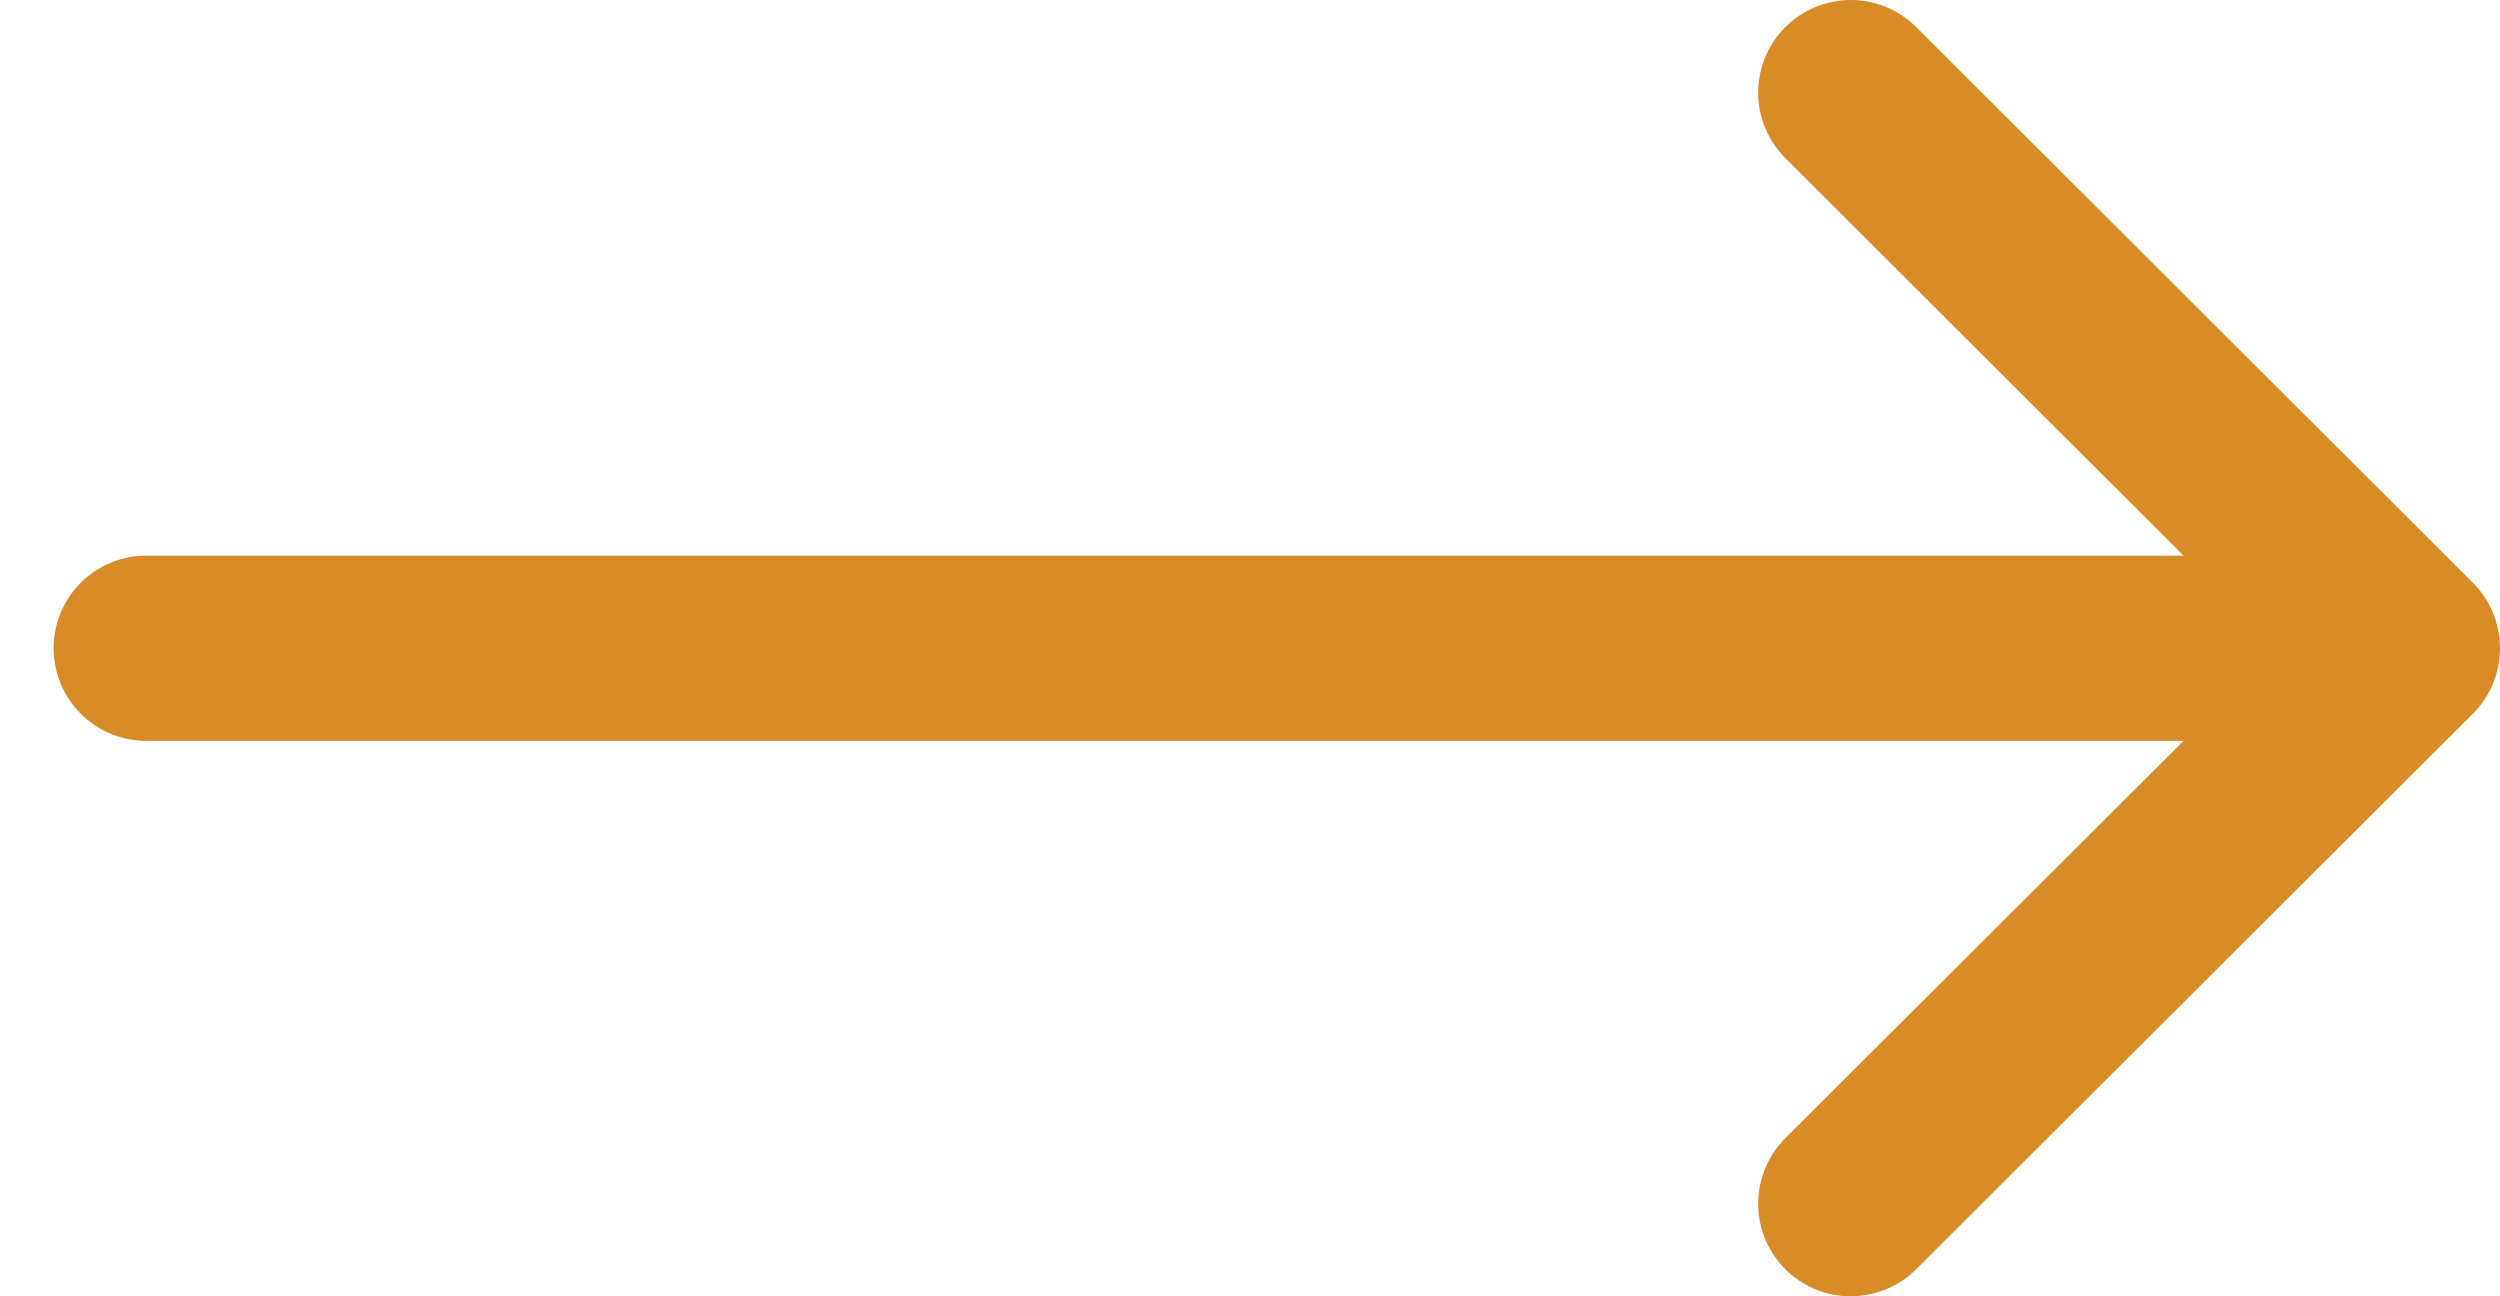
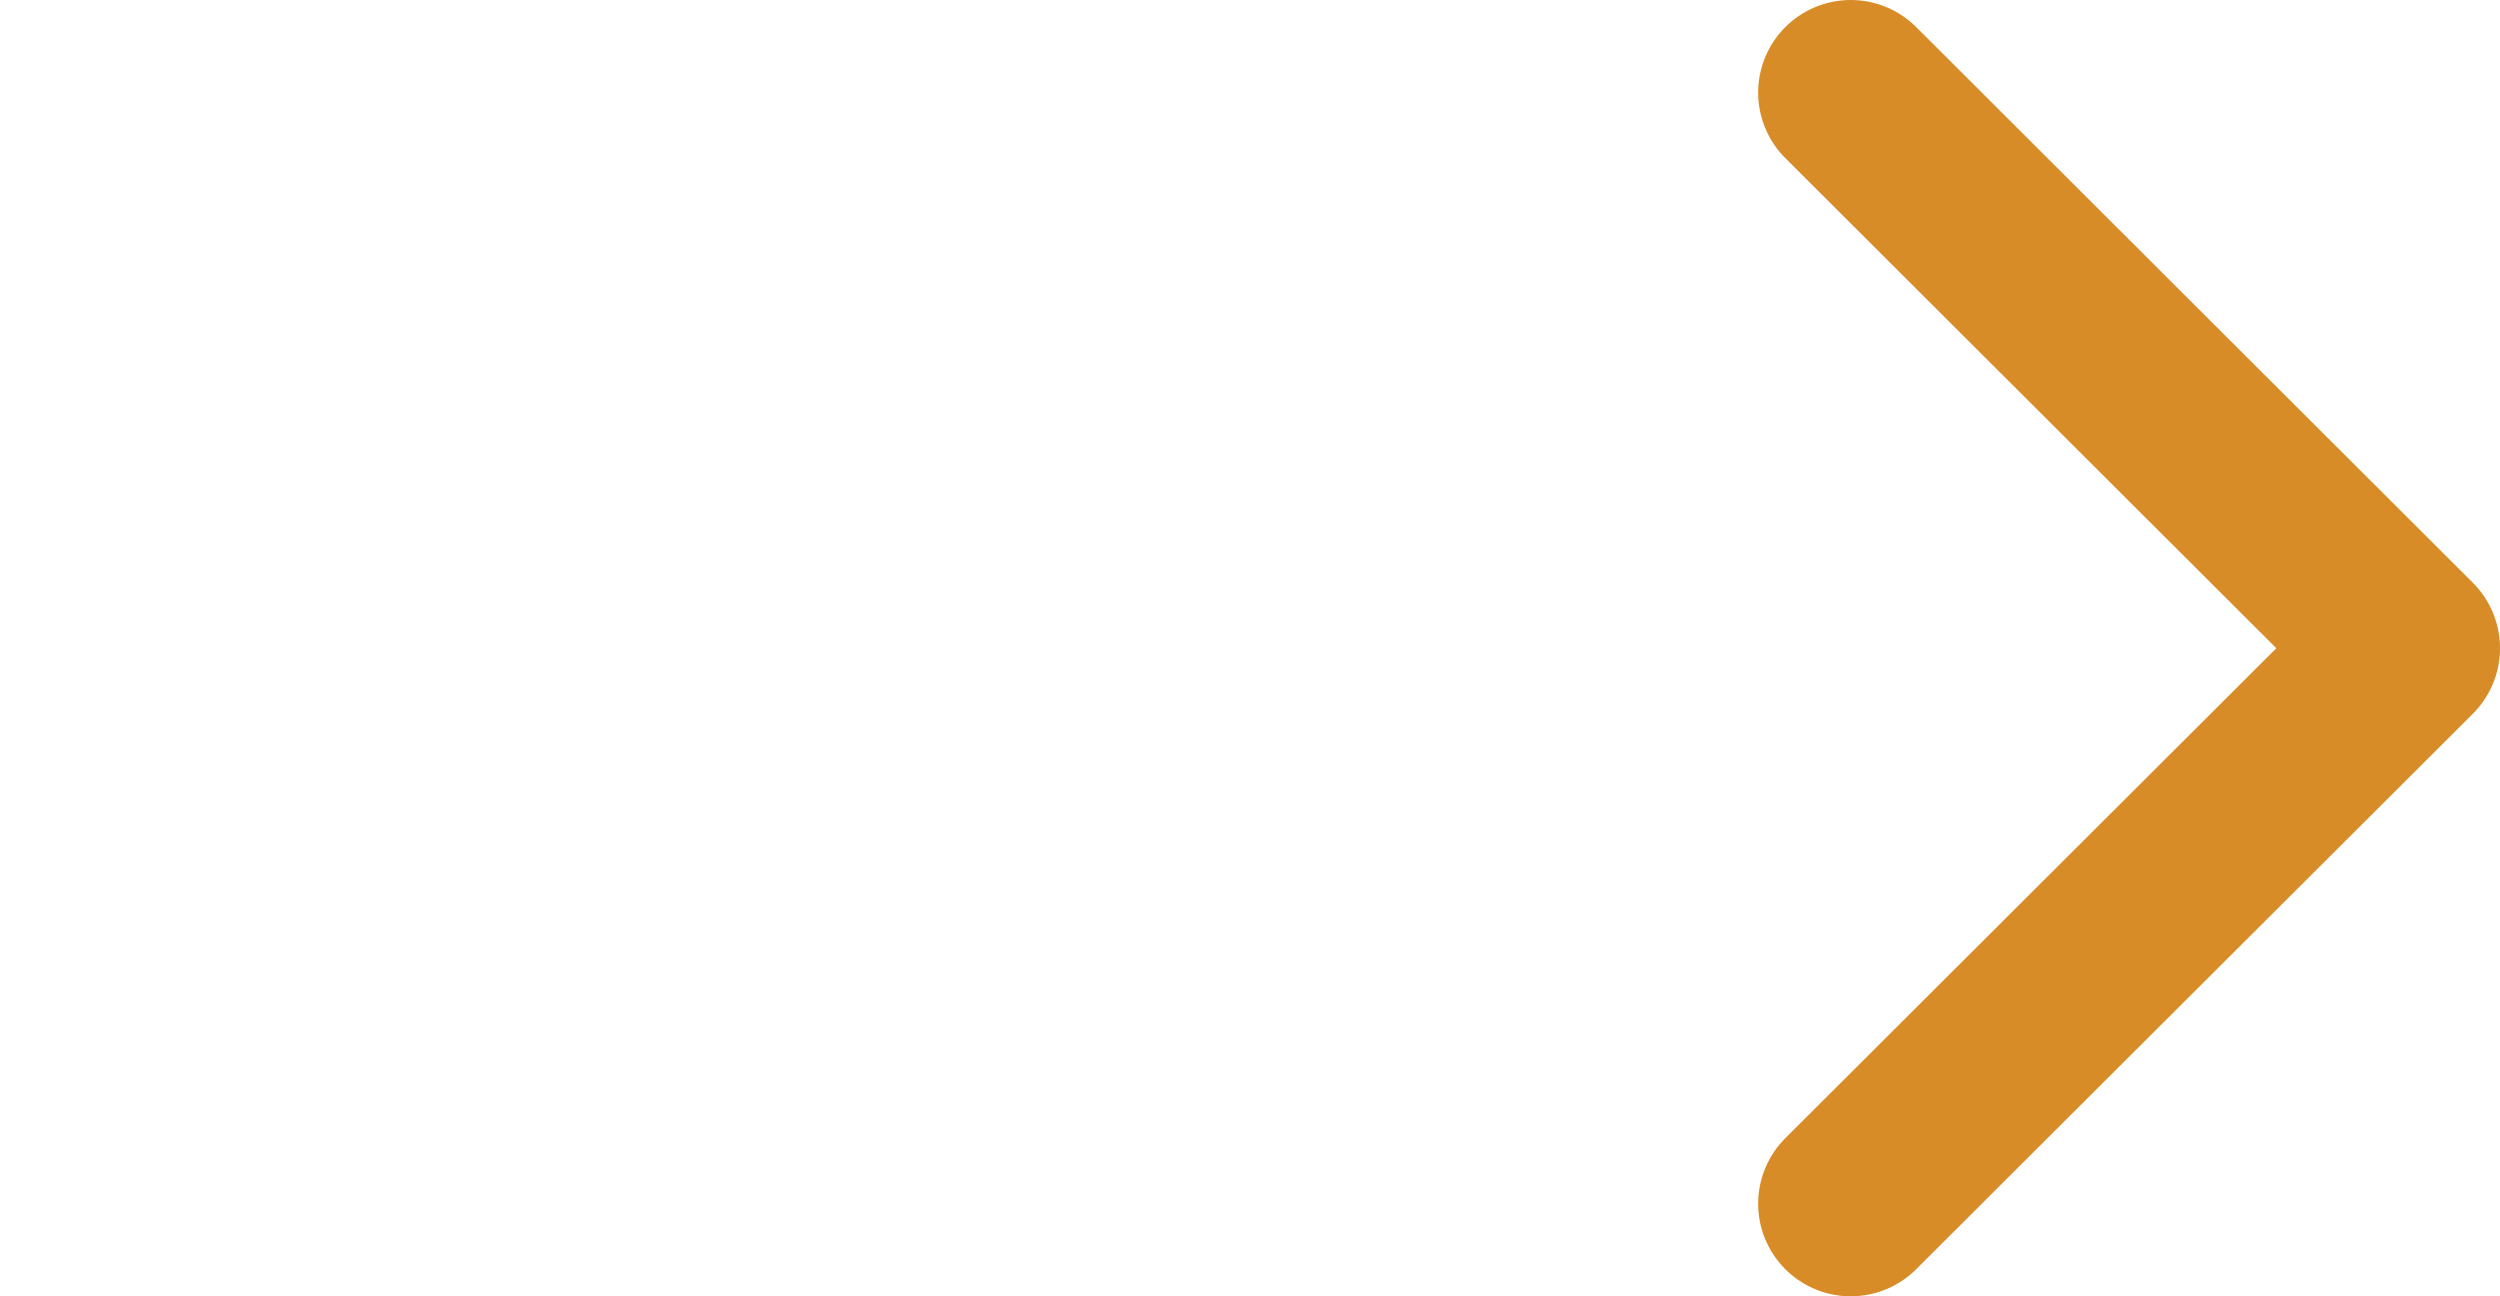
<svg xmlns="http://www.w3.org/2000/svg" width="27" height="14" viewBox="0 0 27 14" fill="none">
-   <path d="M1.579 7.001H25.214" stroke="#D78C28" stroke-width="2" stroke-linecap="round" stroke-linejoin="round" />
  <path d="M19.988 1L26 7.001L19.988 13" stroke="#D78C28" stroke-width="2" stroke-linecap="round" stroke-linejoin="round" />
</svg>